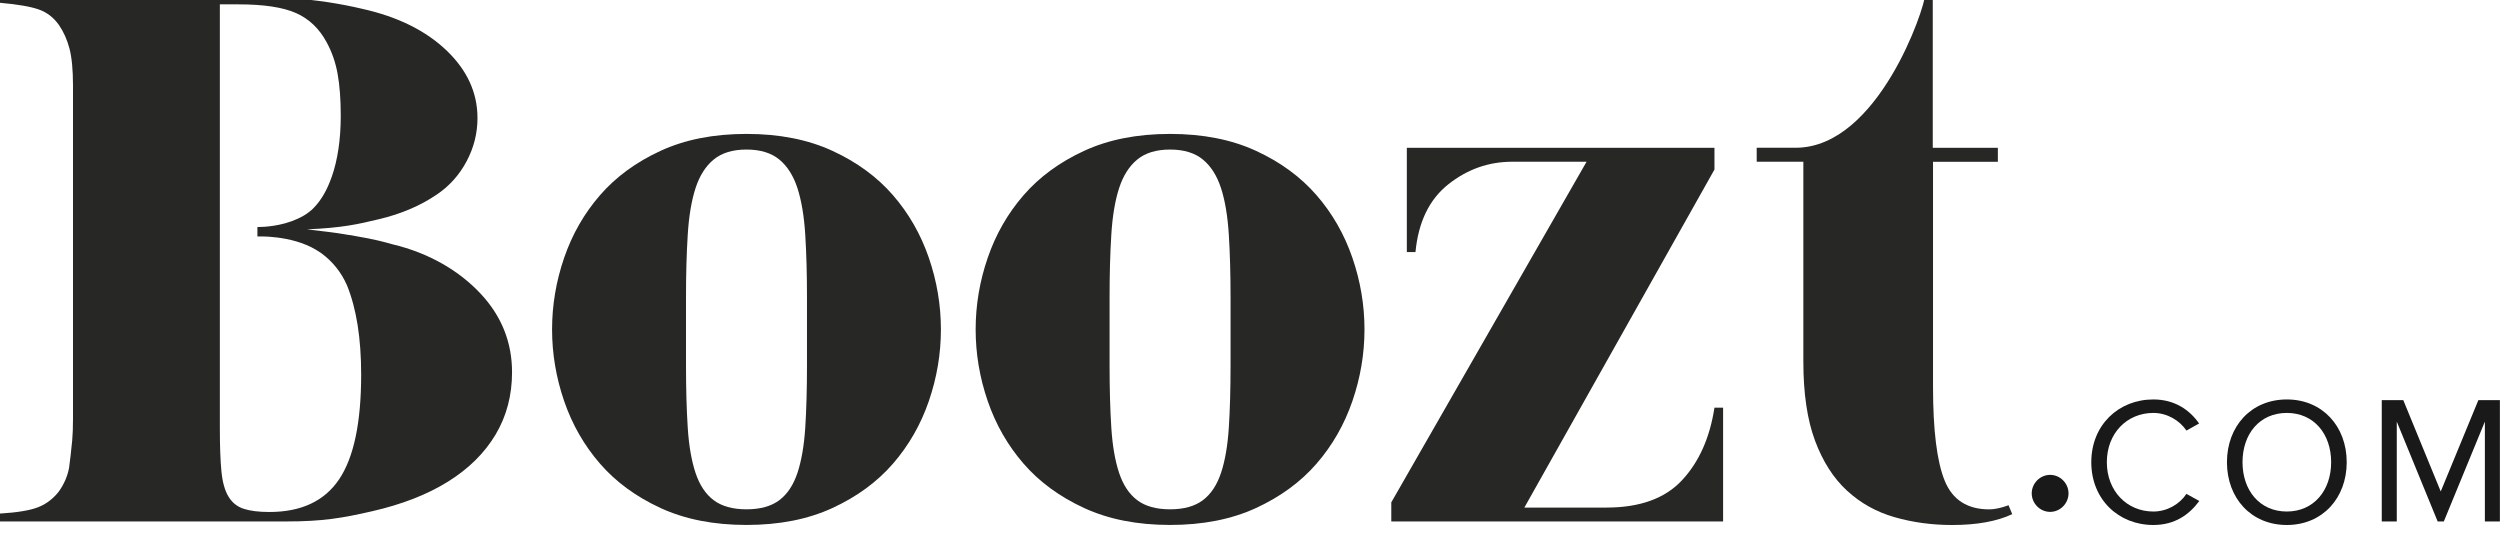
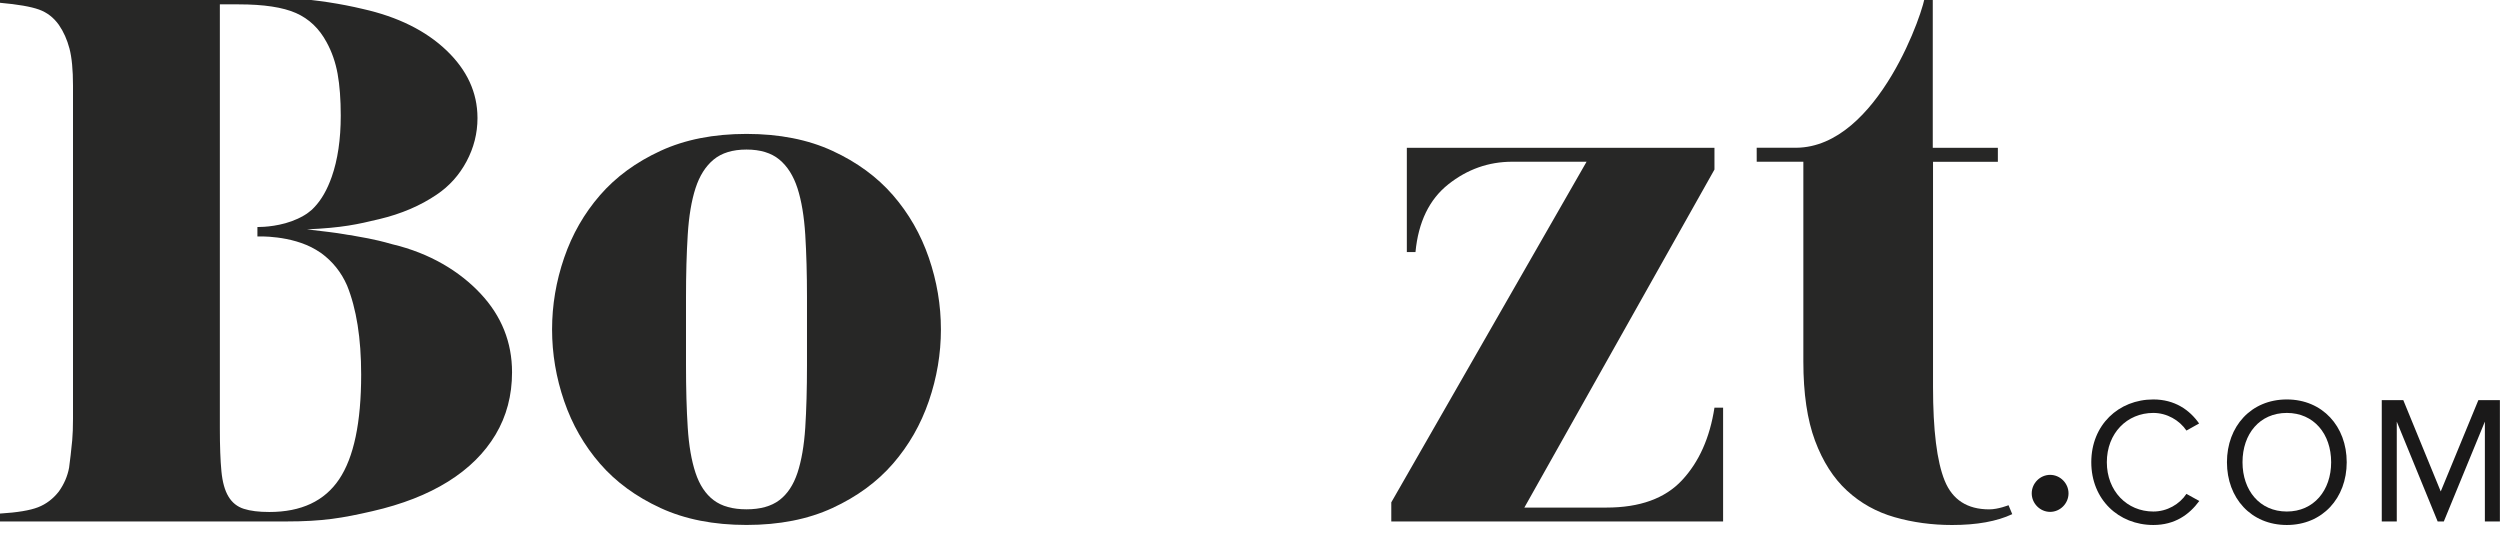
<svg xmlns="http://www.w3.org/2000/svg" width="200" height="43" viewBox="0 0 200 43" fill="none">
  <g clip-path="url(#clip0_501_2)">
    <path fill-rule="evenodd" clip-rule="evenodd" d="M162.538 39.469C162.538 38.662 163.207 37.989 164.01 37.989C164.813 37.989 165.482 38.662 165.482 39.469C165.482 40.277 164.813 40.95 164.01 40.95C163.207 40.95 162.538 40.277 162.538 39.469Z" fill="#1A1919" />
    <path fill-rule="evenodd" clip-rule="evenodd" d="M167.303 36.978C167.303 33.994 169.488 31.956 172.267 31.956C173.974 31.956 175.161 32.786 175.928 33.878L174.915 34.445C174.365 33.63 173.367 33.034 172.267 33.034C170.154 33.034 168.547 34.664 168.547 36.978C168.547 39.277 170.154 40.922 172.267 40.922C173.367 40.922 174.365 40.34 174.915 39.51L175.943 40.078C175.132 41.184 173.974 41.999 172.267 41.999C169.488 41.999 167.303 39.961 167.303 36.978Z" fill="#1A1919" />
-     <path fill-rule="evenodd" clip-rule="evenodd" d="M186.492 36.978C186.492 34.707 185.103 33.034 182.947 33.034C180.776 33.034 179.401 34.707 179.401 36.978C179.401 39.234 180.776 40.922 182.947 40.922C185.103 40.922 186.492 39.234 186.492 36.978ZM178.156 36.978C178.156 34.111 180.081 31.956 182.947 31.956C185.798 31.956 187.737 34.111 187.737 36.978C187.737 39.845 185.798 41.999 182.947 41.999C180.081 41.999 178.156 39.845 178.156 36.978Z" fill="#1A1919" />
+     <path fill-rule="evenodd" clip-rule="evenodd" d="M186.492 36.978C186.492 34.707 185.103 33.034 182.947 33.034C180.776 33.034 179.401 34.707 179.401 36.978C179.401 39.234 180.776 40.922 182.947 40.922C185.103 40.922 186.492 39.234 186.492 36.978M178.156 36.978C178.156 34.111 180.081 31.956 182.947 31.956C185.798 31.956 187.737 34.111 187.737 36.978C187.737 39.845 185.798 41.999 182.947 41.999C180.081 41.999 178.156 39.845 178.156 36.978Z" fill="#1A1919" />
    <path fill-rule="evenodd" clip-rule="evenodd" d="M198.79 41.718V33.728L195.505 41.718H195.013L191.742 33.728V41.718H190.541V32.011H192.263L195.259 39.317L198.269 32.011H199.991V41.718H198.79Z" fill="#1A1919" />
    <path fill-rule="evenodd" clip-rule="evenodd" d="M27.134 38.338C25.962 40.085 24.099 40.959 21.545 40.959C20.706 40.959 20.027 40.875 19.504 40.706C18.98 40.538 18.571 40.212 18.279 39.727C17.985 39.244 17.797 38.57 17.714 37.707C17.63 36.844 17.588 35.696 17.588 34.265V0.349H19.096C21.105 0.349 22.634 0.581 23.68 1.044C24.727 1.508 25.543 2.286 26.13 3.381C26.547 4.138 26.841 4.981 27.009 5.907C27.176 6.834 27.26 7.95 27.26 9.254C27.26 11.149 27.018 12.781 26.538 14.149C26.176 15.176 25.714 15.984 25.153 16.572C25.047 16.699 24.889 16.843 24.666 17.005C24.655 17.013 24.644 17.02 24.633 17.028C24.608 17.046 24.585 17.068 24.559 17.086C24.408 17.191 24.242 17.285 24.069 17.374C23.987 17.417 23.905 17.458 23.822 17.497C22.515 18.104 21.094 18.163 20.593 18.163V18.917C20.593 18.917 23.286 18.788 25.285 19.986C25.412 20.062 25.523 20.133 25.62 20.2C25.643 20.215 25.667 20.227 25.69 20.244C26.61 20.918 27.302 21.781 27.762 22.833C28.516 24.687 28.893 27.064 28.893 29.97C28.893 33.802 28.306 36.591 27.134 38.338ZM31.384 19.54C29.757 19.072 28.881 18.981 28.378 18.875C27.876 18.77 28.106 18.842 27.541 18.737C26.976 18.632 25.648 18.475 24.559 18.349C27.407 18.222 28.591 17.949 30.349 17.528C32.107 17.108 33.635 16.454 34.934 15.57C35.938 14.897 36.734 14.013 37.321 12.917C37.906 11.823 38.199 10.665 38.199 9.444C38.199 9.434 38.198 9.425 38.198 9.415C38.193 7.401 37.366 5.607 35.718 4.032C34.064 2.454 31.834 1.349 29.031 0.718C28.151 0.507 27.23 0.328 26.268 0.181C25.305 0.034 24.259 -0.082 23.128 -0.167C21.998 -0.251 20.752 -0.313 19.392 -0.356C18.765 -0.375 18.092 -0.39 17.38 -0.4C17.188 -0.405 16.993 -0.408 16.791 -0.409C16.526 -0.41 16.105 -0.409 15.83 -0.409L0 -0.409V0.223C1.423 0.349 2.459 0.529 3.108 0.76C3.757 0.991 4.291 1.402 4.71 1.991C5.087 2.539 5.37 3.171 5.558 3.886C5.746 4.602 5.84 5.591 5.84 6.854C5.84 6.854 5.84 32.834 5.84 33.507C5.84 34.18 5.819 34.749 5.778 35.211C5.735 35.676 5.693 36.075 5.652 36.412C5.61 36.749 5.568 37.086 5.526 37.422C5.401 38.096 5.128 38.728 4.71 39.316C4.249 39.907 3.694 40.327 3.046 40.58C2.397 40.833 1.382 41.001 0 41.085V41.717H22.864C25.836 41.717 27.397 41.444 29.784 40.896C32.17 40.349 34.19 39.56 35.844 38.528C37.498 37.496 38.764 36.243 39.644 34.77C40.523 33.297 40.963 31.634 40.963 29.78C40.963 27.38 40.124 25.286 38.451 23.496C36.776 21.707 34.399 20.256 31.384 19.54Z" fill="#272726" />
    <path fill-rule="evenodd" clip-rule="evenodd" d="M64.559 29.205C64.559 31.106 64.512 32.774 64.421 34.21C64.327 35.647 64.12 36.852 63.798 37.825C63.475 38.798 62.991 39.528 62.346 40.014C61.701 40.501 60.826 40.745 59.72 40.745C58.613 40.745 57.737 40.501 57.093 40.014C56.447 39.528 55.963 38.798 55.641 37.825C55.318 36.852 55.111 35.647 55.019 34.21C54.926 32.774 54.88 31.106 54.88 29.205V23.782C54.88 21.929 54.926 20.261 55.019 18.777C55.111 17.294 55.318 16.055 55.641 15.058C55.963 14.062 56.447 13.297 57.093 12.764C57.737 12.232 58.613 11.964 59.72 11.964C60.826 11.964 61.701 12.232 62.346 12.764C62.991 13.297 63.475 14.062 63.798 15.058C64.12 16.055 64.327 17.294 64.421 18.777C64.512 20.261 64.559 21.929 64.559 23.782V29.205ZM71.437 15.614C70.169 14.154 68.556 12.972 66.598 12.069C64.638 11.165 62.346 10.713 59.72 10.713C57.093 10.713 54.8 11.165 52.841 12.069C50.882 12.972 49.269 14.154 48.002 15.614C46.734 17.074 45.778 18.742 45.133 20.619C44.488 22.496 44.166 24.408 44.166 26.355C44.166 28.301 44.488 30.212 45.133 32.09C45.778 33.967 46.734 35.635 48.002 37.095C49.269 38.555 50.882 39.736 52.841 40.64C54.8 41.544 57.093 41.996 59.72 41.996C62.346 41.996 64.638 41.544 66.598 40.64C68.556 39.736 70.169 38.555 71.437 37.095C72.704 35.635 73.66 33.967 74.306 32.09C74.951 30.212 75.273 28.301 75.273 26.355C75.273 24.408 74.951 22.496 74.306 20.619C73.66 18.742 72.704 17.074 71.437 15.614Z" fill="#272726" />
-     <path fill-rule="evenodd" clip-rule="evenodd" d="M98.444 29.205C98.444 31.106 98.398 32.774 98.306 34.21C98.213 35.647 98.006 36.852 97.684 37.825C97.361 38.798 96.877 39.528 96.232 40.014C95.586 40.501 94.712 40.745 93.605 40.745C92.499 40.745 91.623 40.501 90.979 40.014C90.332 39.528 89.849 38.798 89.526 37.825C89.204 36.852 88.996 35.647 88.905 34.21C88.812 32.774 88.766 31.106 88.766 29.205V23.782C88.766 21.929 88.812 20.261 88.905 18.777C88.996 17.294 89.204 16.055 89.526 15.058C89.849 14.062 90.332 13.297 90.979 12.764C91.623 12.232 92.499 11.964 93.605 11.964C94.712 11.964 95.586 12.232 96.232 12.764C96.877 13.297 97.361 14.062 97.684 15.058C98.006 16.055 98.213 17.294 98.306 18.777C98.398 20.261 98.444 21.929 98.444 23.782V29.205ZM105.322 15.614C104.054 14.154 102.442 12.972 100.484 12.069C98.524 11.165 96.232 10.713 93.605 10.713C90.979 10.713 88.685 11.165 86.727 12.069C84.768 12.972 83.155 14.154 81.888 15.614C80.62 17.074 79.664 18.742 79.019 20.619C78.373 22.496 78.052 24.408 78.052 26.355C78.052 28.301 78.373 30.212 79.019 32.09C79.664 33.967 80.62 35.635 81.888 37.095C83.155 38.555 84.768 39.736 86.727 40.64C88.685 41.544 90.979 41.996 93.605 41.996C96.232 41.996 98.524 41.544 100.484 40.64C102.442 39.736 104.054 38.555 105.322 37.095C106.59 35.635 107.545 33.967 108.191 32.09C108.836 30.212 109.159 28.301 109.159 26.355C109.159 24.408 108.836 22.496 108.191 20.619C107.545 18.742 106.59 17.074 105.322 15.614Z" fill="#272726" />
    <path fill-rule="evenodd" clip-rule="evenodd" d="M134.564 38.416C133.205 39.876 131.188 40.606 128.515 40.606H121.948L137.157 13.563V11.825H112.547V20.167H113.238C113.468 17.758 114.345 15.951 115.865 14.745C117.386 13.54 119.091 12.938 120.981 12.938H126.926L111.303 40.188V41.718H137.848V32.611H137.157C136.787 35.021 135.923 36.956 134.564 38.416Z" fill="#272726" />
    <path fill-rule="evenodd" clip-rule="evenodd" d="M160.682 40.416C160.682 40.416 159.864 40.749 159.137 40.749C157.384 40.749 156.198 39.984 155.575 38.454C154.953 36.925 154.642 34.42 154.642 30.943V12.943H159.829V11.824H154.622V-0.427C154.622 -0.427 154.112 -0.427 154.01 -0.427C154.01 0.571 150.283 11.774 143.694 11.82H140.535L140.537 12.938H144.268V28.926C144.268 31.476 144.58 33.585 145.202 35.255C145.825 36.923 146.677 38.256 147.761 39.253C148.843 40.251 150.112 40.957 151.564 41.374C153.017 41.791 154.549 42 156.163 42C158.148 42 159.753 41.71 160.98 41.132C160.682 40.416 160.682 40.416 160.682 40.416Z" fill="#272726" />
  </g>
  <defs>
    <clipPath id="clip0_501_2">
      <rect width="200" height="129" fill="white" transform="translate(0 -43)" />
    </clipPath>
  </defs>
</svg>